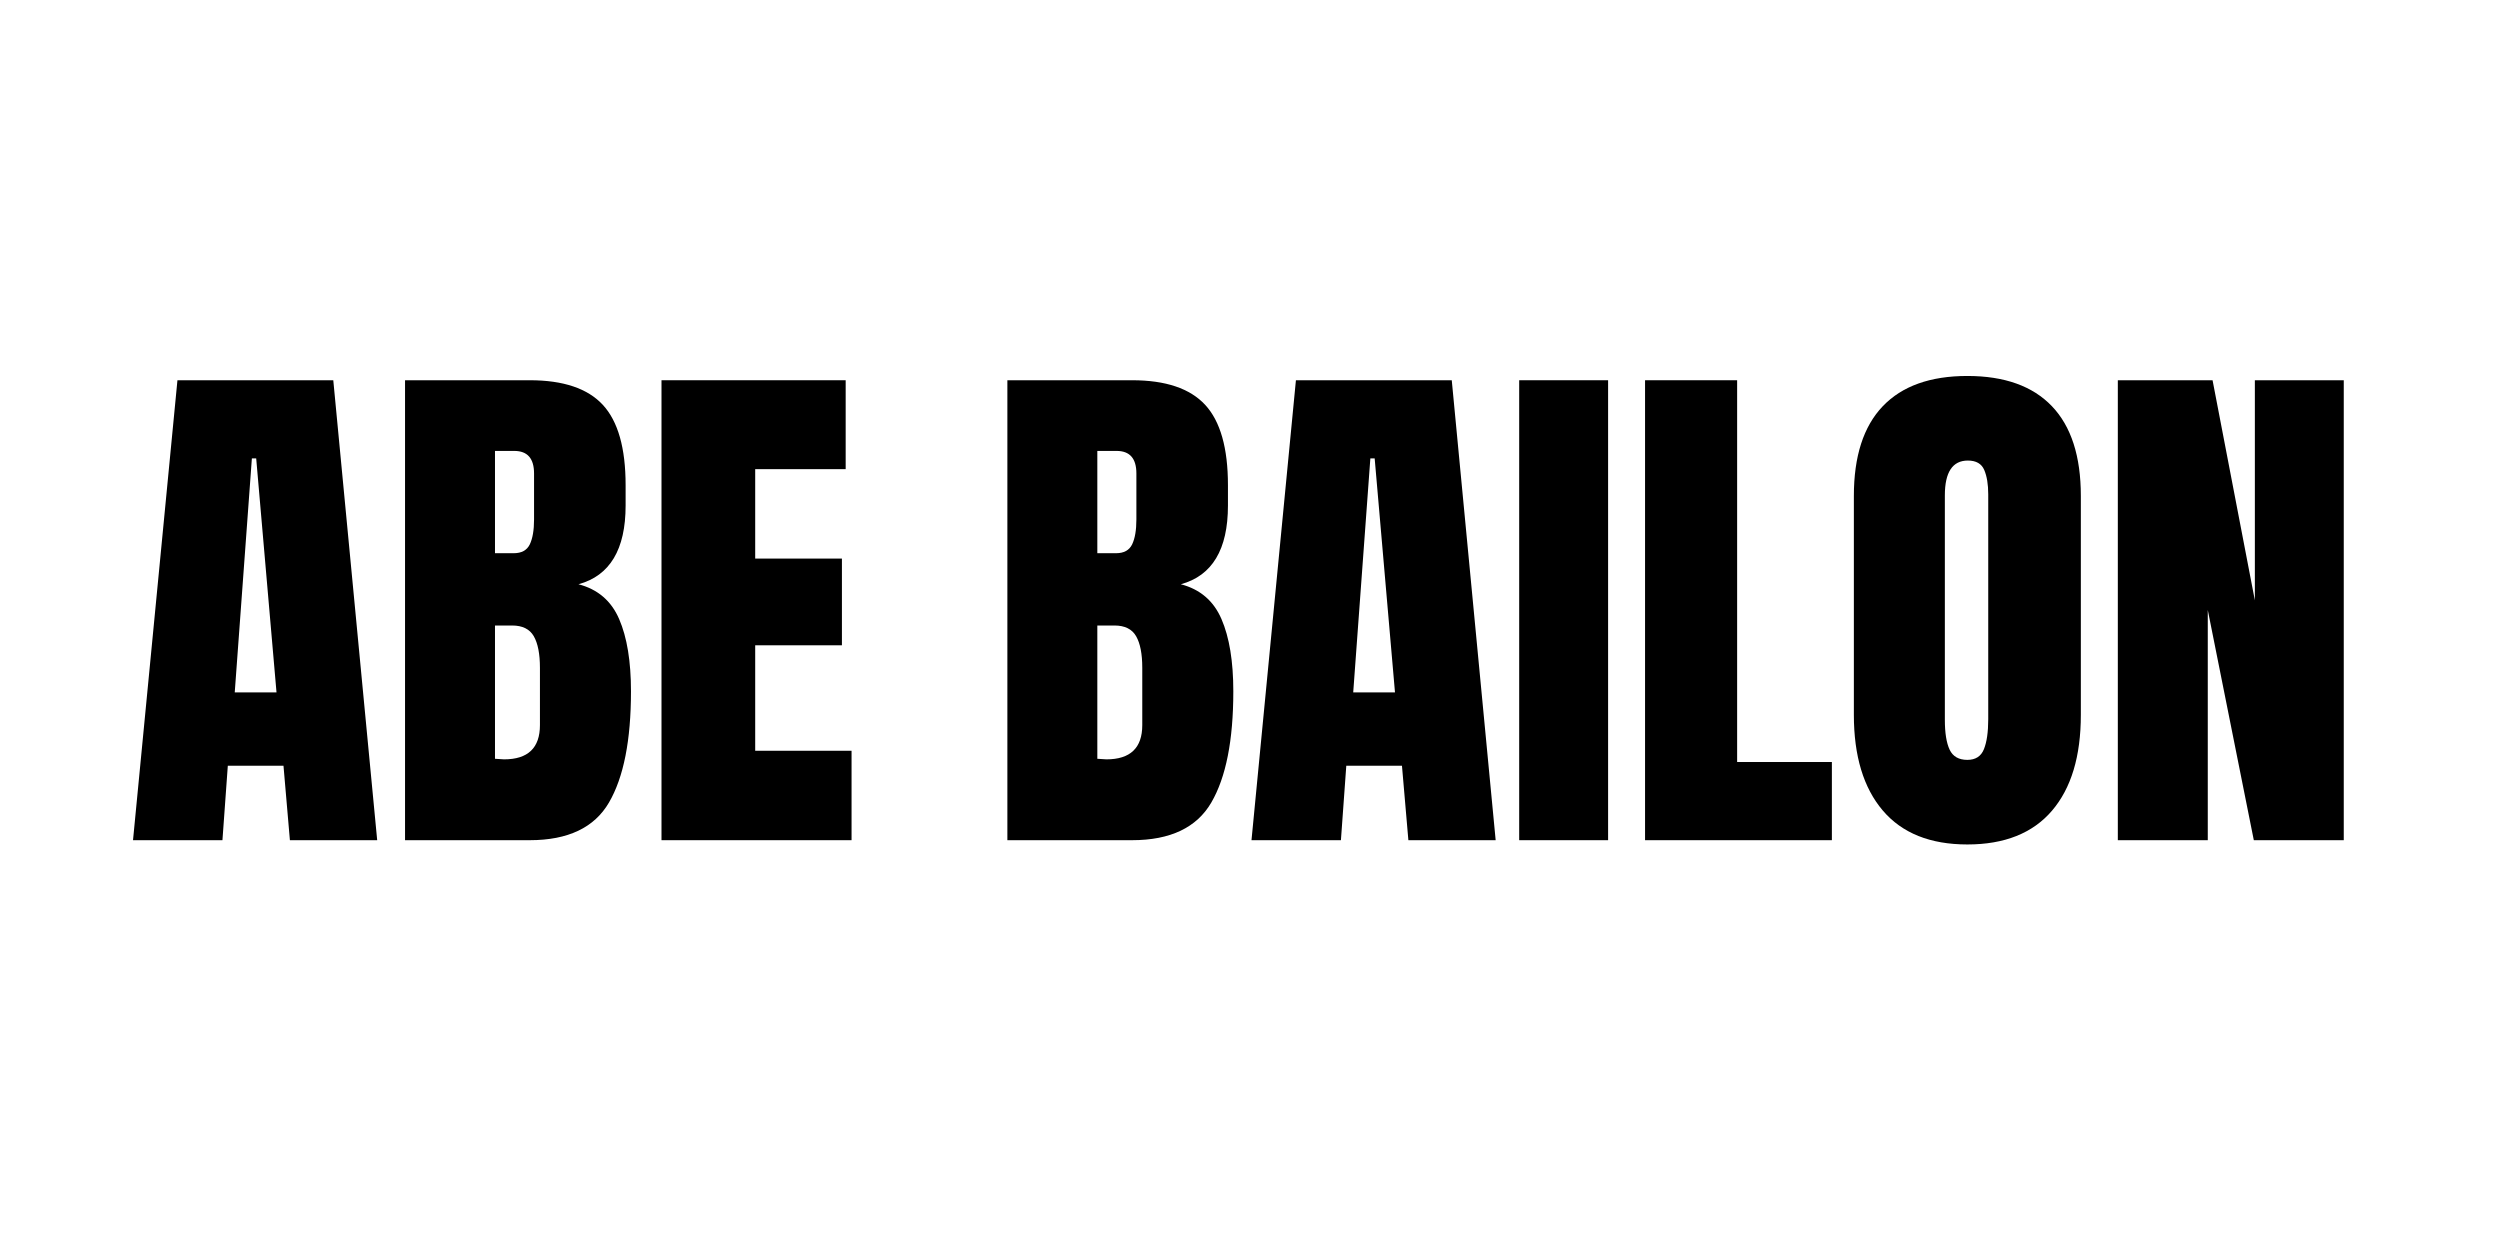
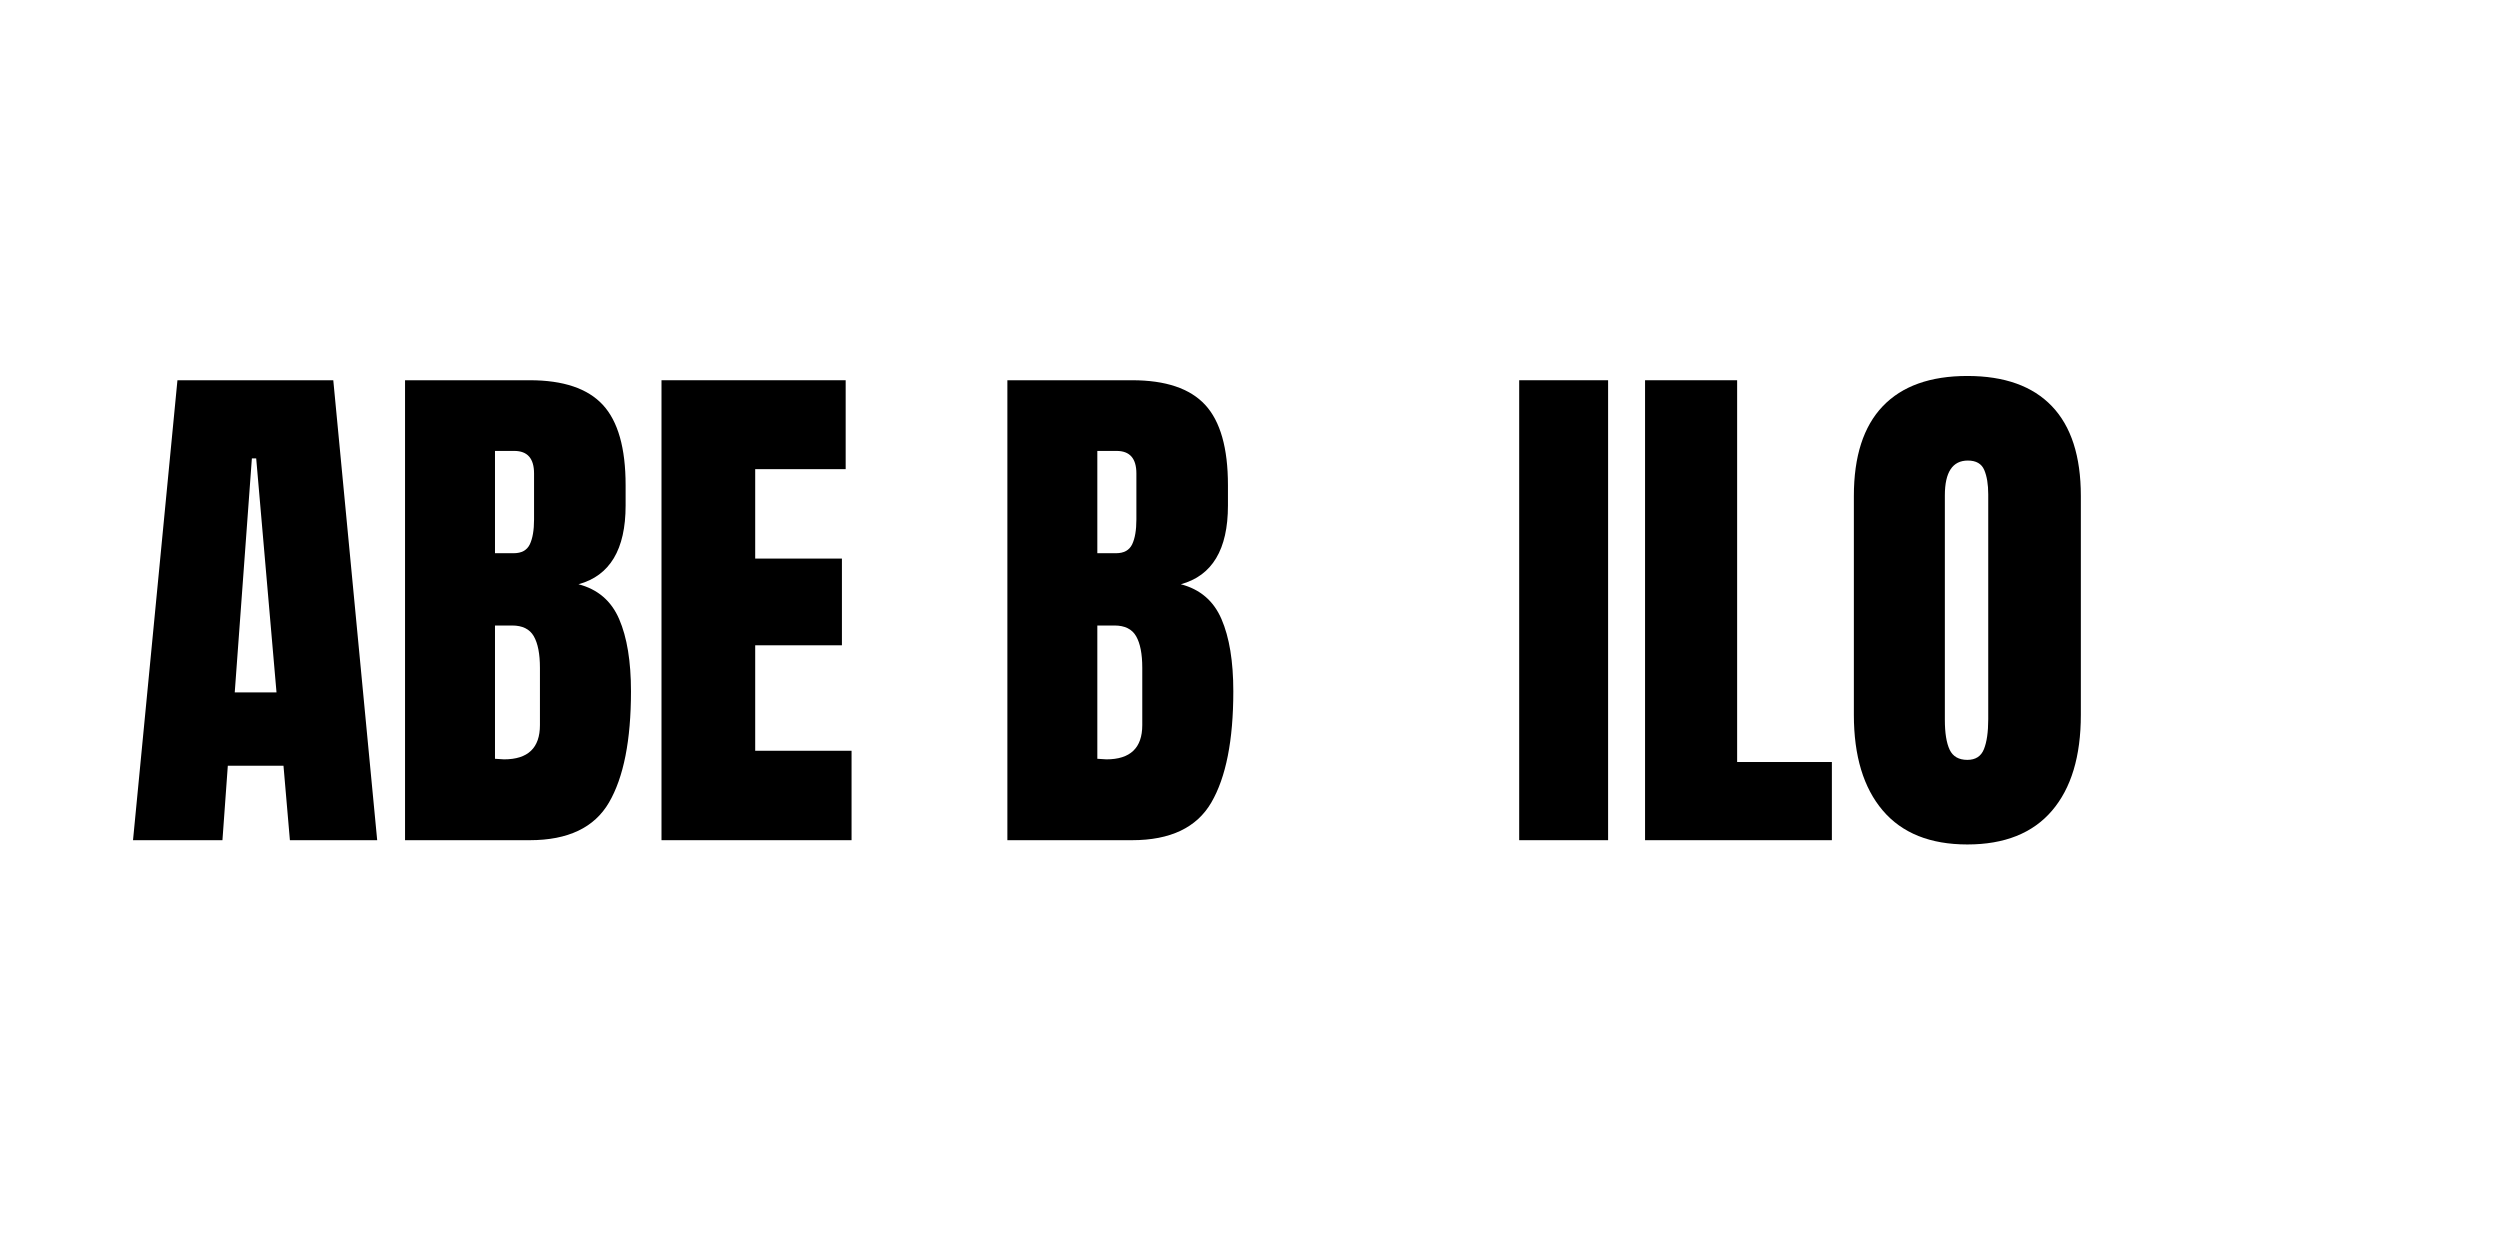
<svg xmlns="http://www.w3.org/2000/svg" width="1000" zoomAndPan="magnify" viewBox="0 0 750 375" height="500" preserveAspectRatio="xMidYMid meet" version="1.0">
  <defs>
    <g />
  </defs>
  <g fill="#000000" fill-opacity="1">
    <g transform="translate(37.5, 252.057)">
      <g>
        <path d="M 2.406 0 L 15.734 -137.984 L 62.484 -137.984 L 75.656 0 L 49.469 0 L 47.547 -22.328 L 30.844 -22.328 L 29.234 0 Z M 32.922 -44.328 L 45.453 -44.328 L 39.359 -114.531 L 38.062 -114.531 Z M 32.922 -44.328 " />
      </g>
    </g>
  </g>
  <g fill="#000000" fill-opacity="1">
    <g transform="translate(115.403, 252.057)">
      <g>
        <path d="M 6.109 -137.984 L 43.531 -137.984 C 53.594 -137.984 60.898 -135.52 65.453 -130.594 C 70.004 -125.664 72.281 -117.633 72.281 -106.5 L 72.281 -100.391 C 72.281 -87.223 67.566 -79.352 58.141 -76.781 C 63.922 -75.281 67.988 -71.797 70.344 -66.328 C 72.707 -60.867 73.891 -53.645 73.891 -44.656 C 73.891 -29.977 71.691 -18.863 67.297 -11.312 C 62.91 -3.77 54.988 0 43.531 0 L 6.109 0 Z M 38.703 -86.094 C 41.066 -86.094 42.676 -86.973 43.531 -88.734 C 44.383 -90.504 44.812 -93 44.812 -96.219 L 44.812 -110.031 C 44.812 -114.531 42.832 -116.781 38.875 -116.781 L 33.094 -116.781 L 33.094 -86.094 Z M 35.812 -24.25 C 42.988 -24.25 46.578 -27.676 46.578 -34.531 L 46.578 -51.719 C 46.578 -55.895 45.961 -59.051 44.734 -61.188 C 43.504 -63.332 41.336 -64.406 38.234 -64.406 L 33.094 -64.406 L 33.094 -24.422 Z M 35.812 -24.25 " />
      </g>
    </g>
  </g>
  <g fill="#000000" fill-opacity="1">
    <g transform="translate(192.341, 252.057)">
      <g>
        <path d="M 6.109 0 L 6.109 -137.984 L 61.359 -137.984 L 61.359 -111.312 L 34.219 -111.312 L 34.219 -84.484 L 60.234 -84.484 L 60.234 -58.469 L 34.219 -58.469 L 34.219 -26.828 L 63.125 -26.828 L 63.125 0 Z M 6.109 0 " />
      </g>
    </g>
  </g>
  <g fill="#000000" fill-opacity="1">
    <g transform="translate(258.518, 252.057)">
      <g />
    </g>
  </g>
  <g fill="#000000" fill-opacity="1">
    <g transform="translate(296.104, 252.057)">
      <g>
        <path d="M 6.109 -137.984 L 43.531 -137.984 C 53.594 -137.984 60.898 -135.52 65.453 -130.594 C 70.004 -125.664 72.281 -117.633 72.281 -106.5 L 72.281 -100.391 C 72.281 -87.223 67.566 -79.352 58.141 -76.781 C 63.922 -75.281 67.988 -71.797 70.344 -66.328 C 72.707 -60.867 73.891 -53.645 73.891 -44.656 C 73.891 -29.977 71.691 -18.863 67.297 -11.312 C 62.91 -3.77 54.988 0 43.531 0 L 6.109 0 Z M 38.703 -86.094 C 41.066 -86.094 42.676 -86.973 43.531 -88.734 C 44.383 -90.504 44.812 -93 44.812 -96.219 L 44.812 -110.031 C 44.812 -114.531 42.832 -116.781 38.875 -116.781 L 33.094 -116.781 L 33.094 -86.094 Z M 35.812 -24.25 C 42.988 -24.25 46.578 -27.676 46.578 -34.531 L 46.578 -51.719 C 46.578 -55.895 45.961 -59.051 44.734 -61.188 C 43.504 -63.332 41.336 -64.406 38.234 -64.406 L 33.094 -64.406 L 33.094 -24.422 Z M 35.812 -24.25 " />
      </g>
    </g>
  </g>
  <g fill="#000000" fill-opacity="1">
    <g transform="translate(373.043, 252.057)">
      <g>
-         <path d="M 2.406 0 L 15.734 -137.984 L 62.484 -137.984 L 75.656 0 L 49.469 0 L 47.547 -22.328 L 30.844 -22.328 L 29.234 0 Z M 32.922 -44.328 L 45.453 -44.328 L 39.359 -114.531 L 38.062 -114.531 Z M 32.922 -44.328 " />
-       </g>
+         </g>
    </g>
  </g>
  <g fill="#000000" fill-opacity="1">
    <g transform="translate(450.946, 252.057)">
      <g>
        <path d="M 4.812 0 L 4.812 -137.984 L 31.484 -137.984 L 31.484 0 Z M 4.812 0 " />
      </g>
    </g>
  </g>
  <g fill="#000000" fill-opacity="1">
    <g transform="translate(487.407, 252.057)">
      <g>
        <path d="M 6.109 0 L 6.109 -137.984 L 33.734 -137.984 L 33.734 -23.453 L 62.156 -23.453 L 62.156 0 Z M 6.109 0 " />
      </g>
    </g>
  </g>
  <g fill="#000000" fill-opacity="1">
    <g transform="translate(551.175, 252.057)">
      <g>
        <path d="M 39.031 1.281 C 27.895 1.281 19.438 -2.113 13.656 -8.906 C 7.875 -15.707 4.984 -25.27 4.984 -37.594 L 4.984 -103.281 C 4.984 -115.164 7.875 -124.133 13.656 -130.188 C 19.438 -136.238 27.895 -139.266 39.031 -139.266 C 50.164 -139.266 58.625 -136.238 64.406 -130.188 C 70.188 -124.133 73.078 -115.164 73.078 -103.281 L 73.078 -37.594 C 73.078 -25.164 70.188 -15.578 64.406 -8.828 C 58.625 -2.086 50.164 1.281 39.031 1.281 Z M 39.031 -24.094 C 41.488 -24.094 43.145 -25.16 44 -27.297 C 44.863 -29.441 45.297 -32.441 45.297 -36.297 L 45.297 -103.766 C 45.297 -106.766 44.895 -109.203 44.094 -111.078 C 43.289 -112.953 41.656 -113.891 39.188 -113.891 C 34.582 -113.891 32.281 -110.406 32.281 -103.438 L 32.281 -36.141 C 32.281 -32.18 32.758 -29.18 33.719 -27.141 C 34.688 -25.109 36.457 -24.094 39.031 -24.094 Z M 39.031 -24.094 " />
      </g>
    </g>
  </g>
  <g fill="#000000" fill-opacity="1">
    <g transform="translate(629.238, 252.057)">
      <g>
-         <path d="M 6.109 0 L 6.109 -137.984 L 34.531 -137.984 L 47.219 -71.953 L 47.219 -137.984 L 73.891 -137.984 L 73.891 0 L 46.906 0 L 33.094 -69.062 L 33.094 0 Z M 6.109 0 " />
-       </g>
+         </g>
    </g>
  </g>
</svg>